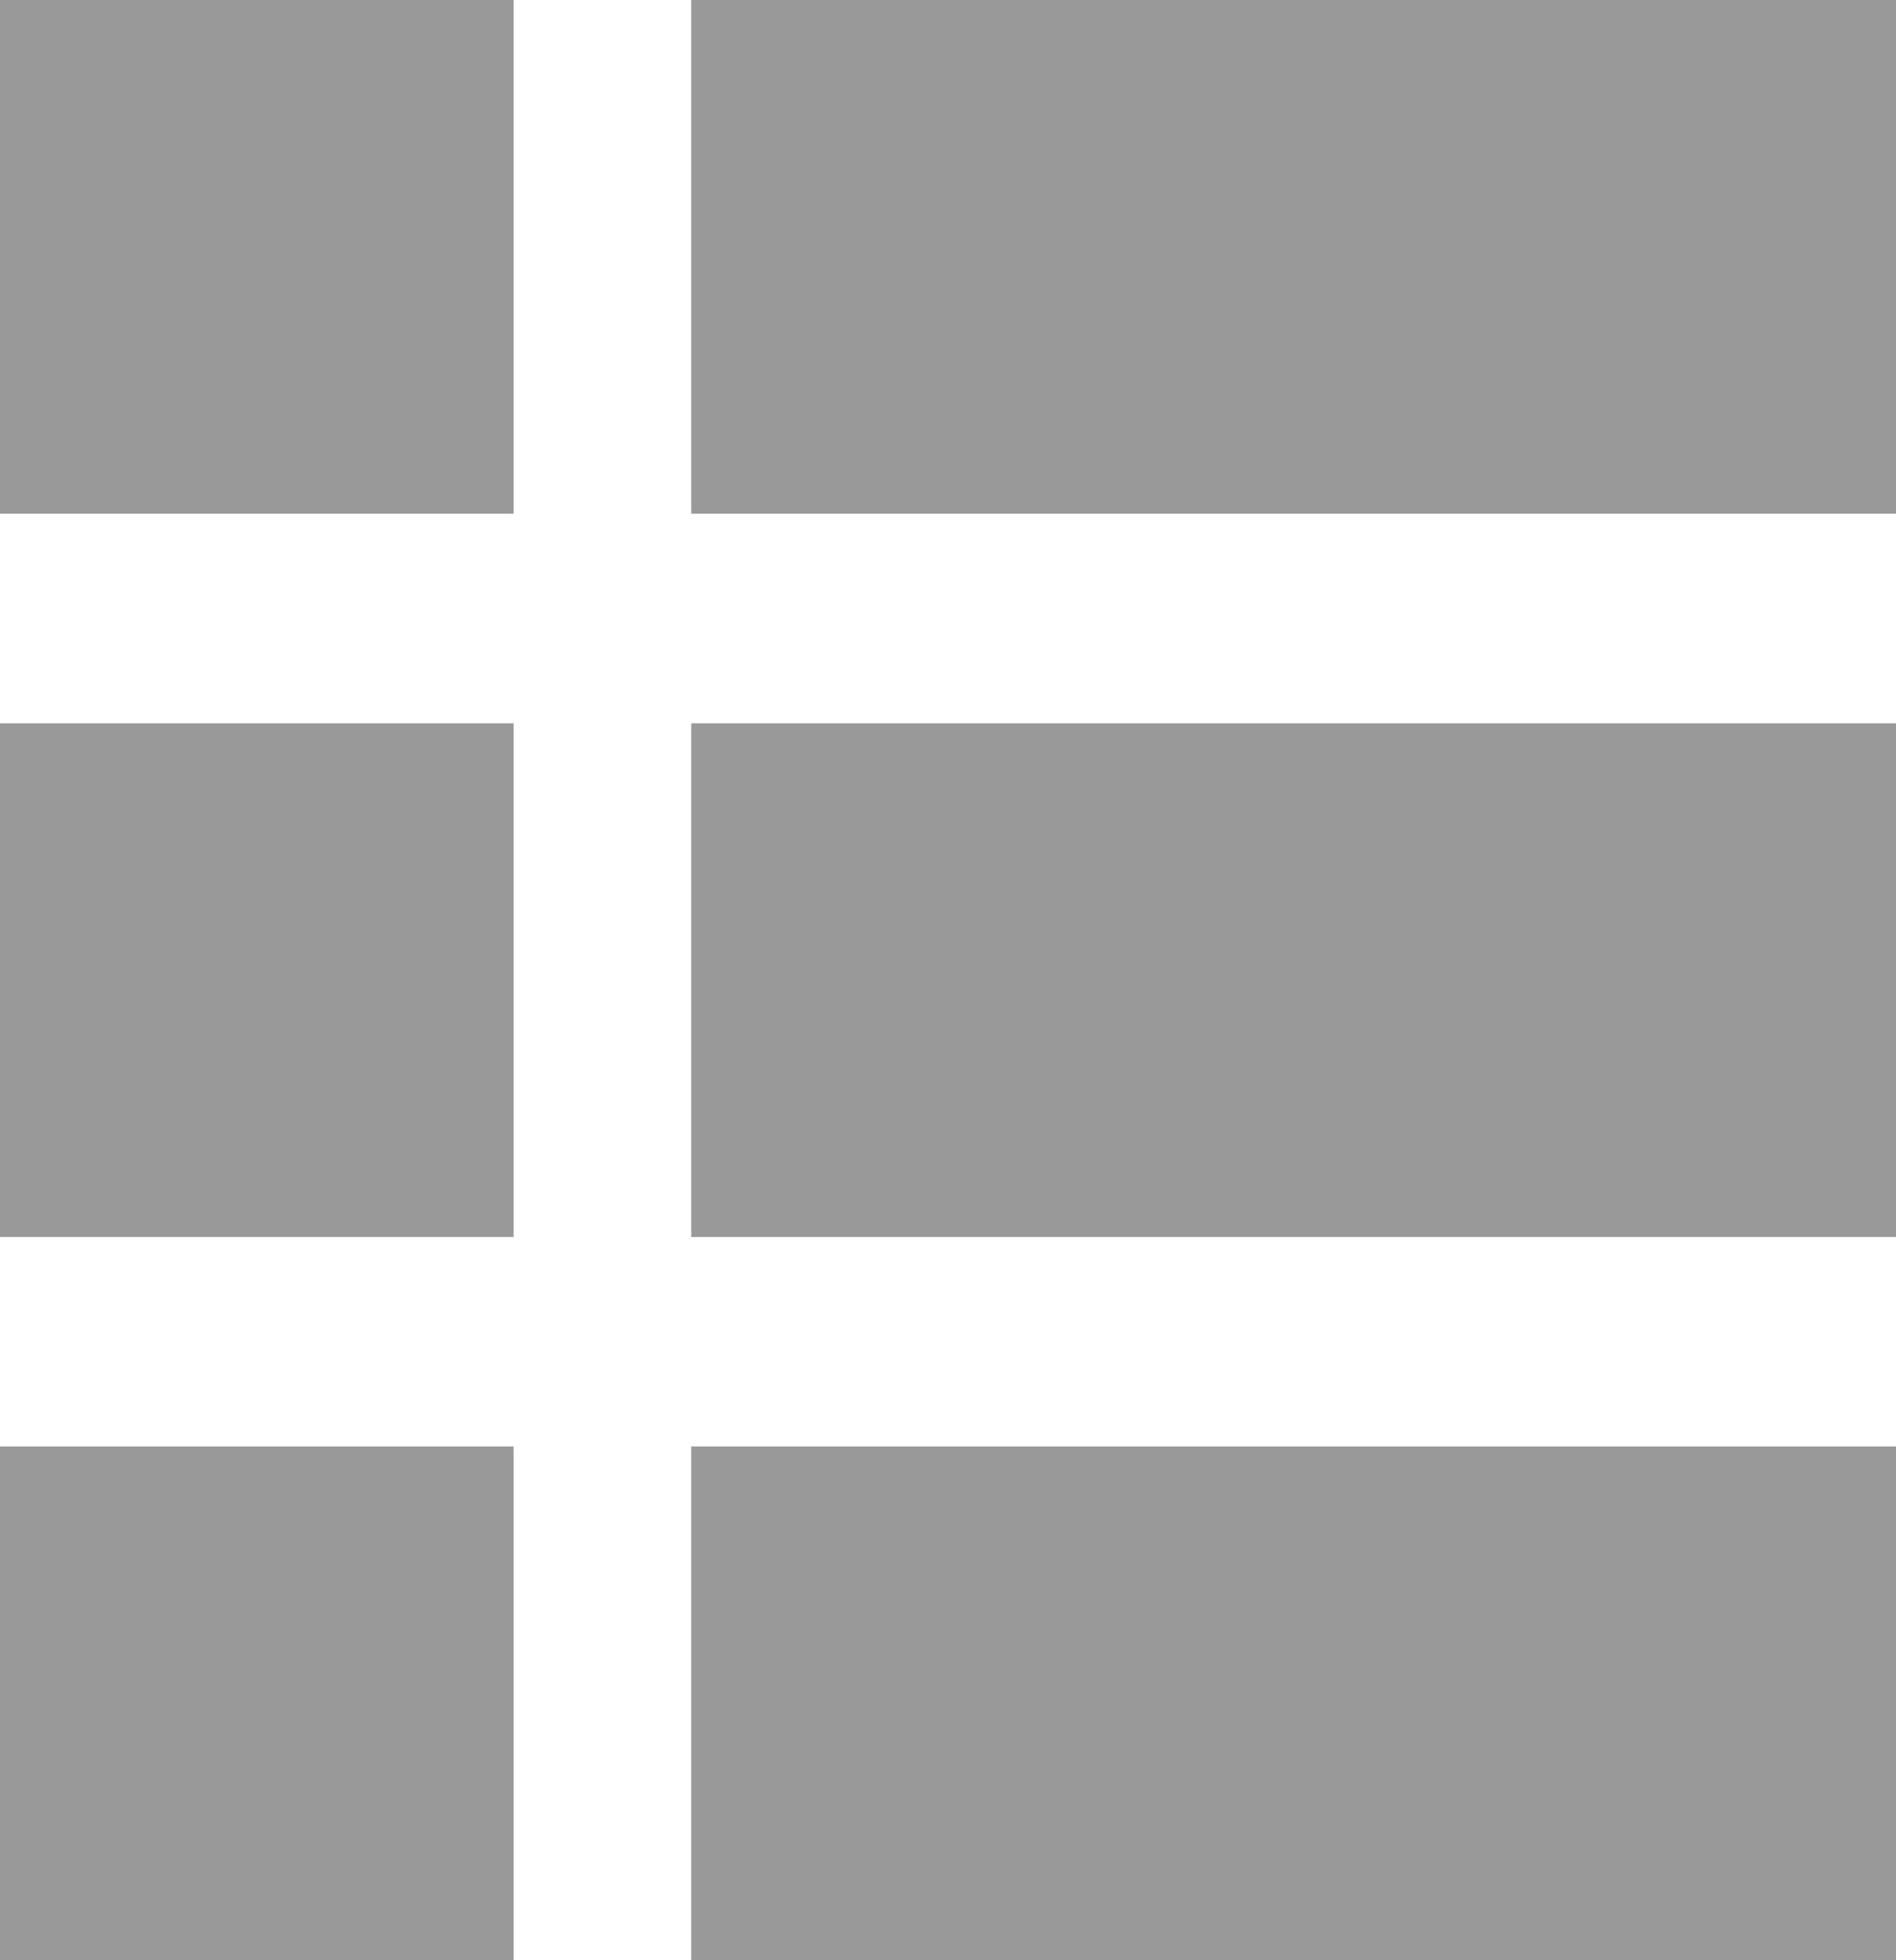
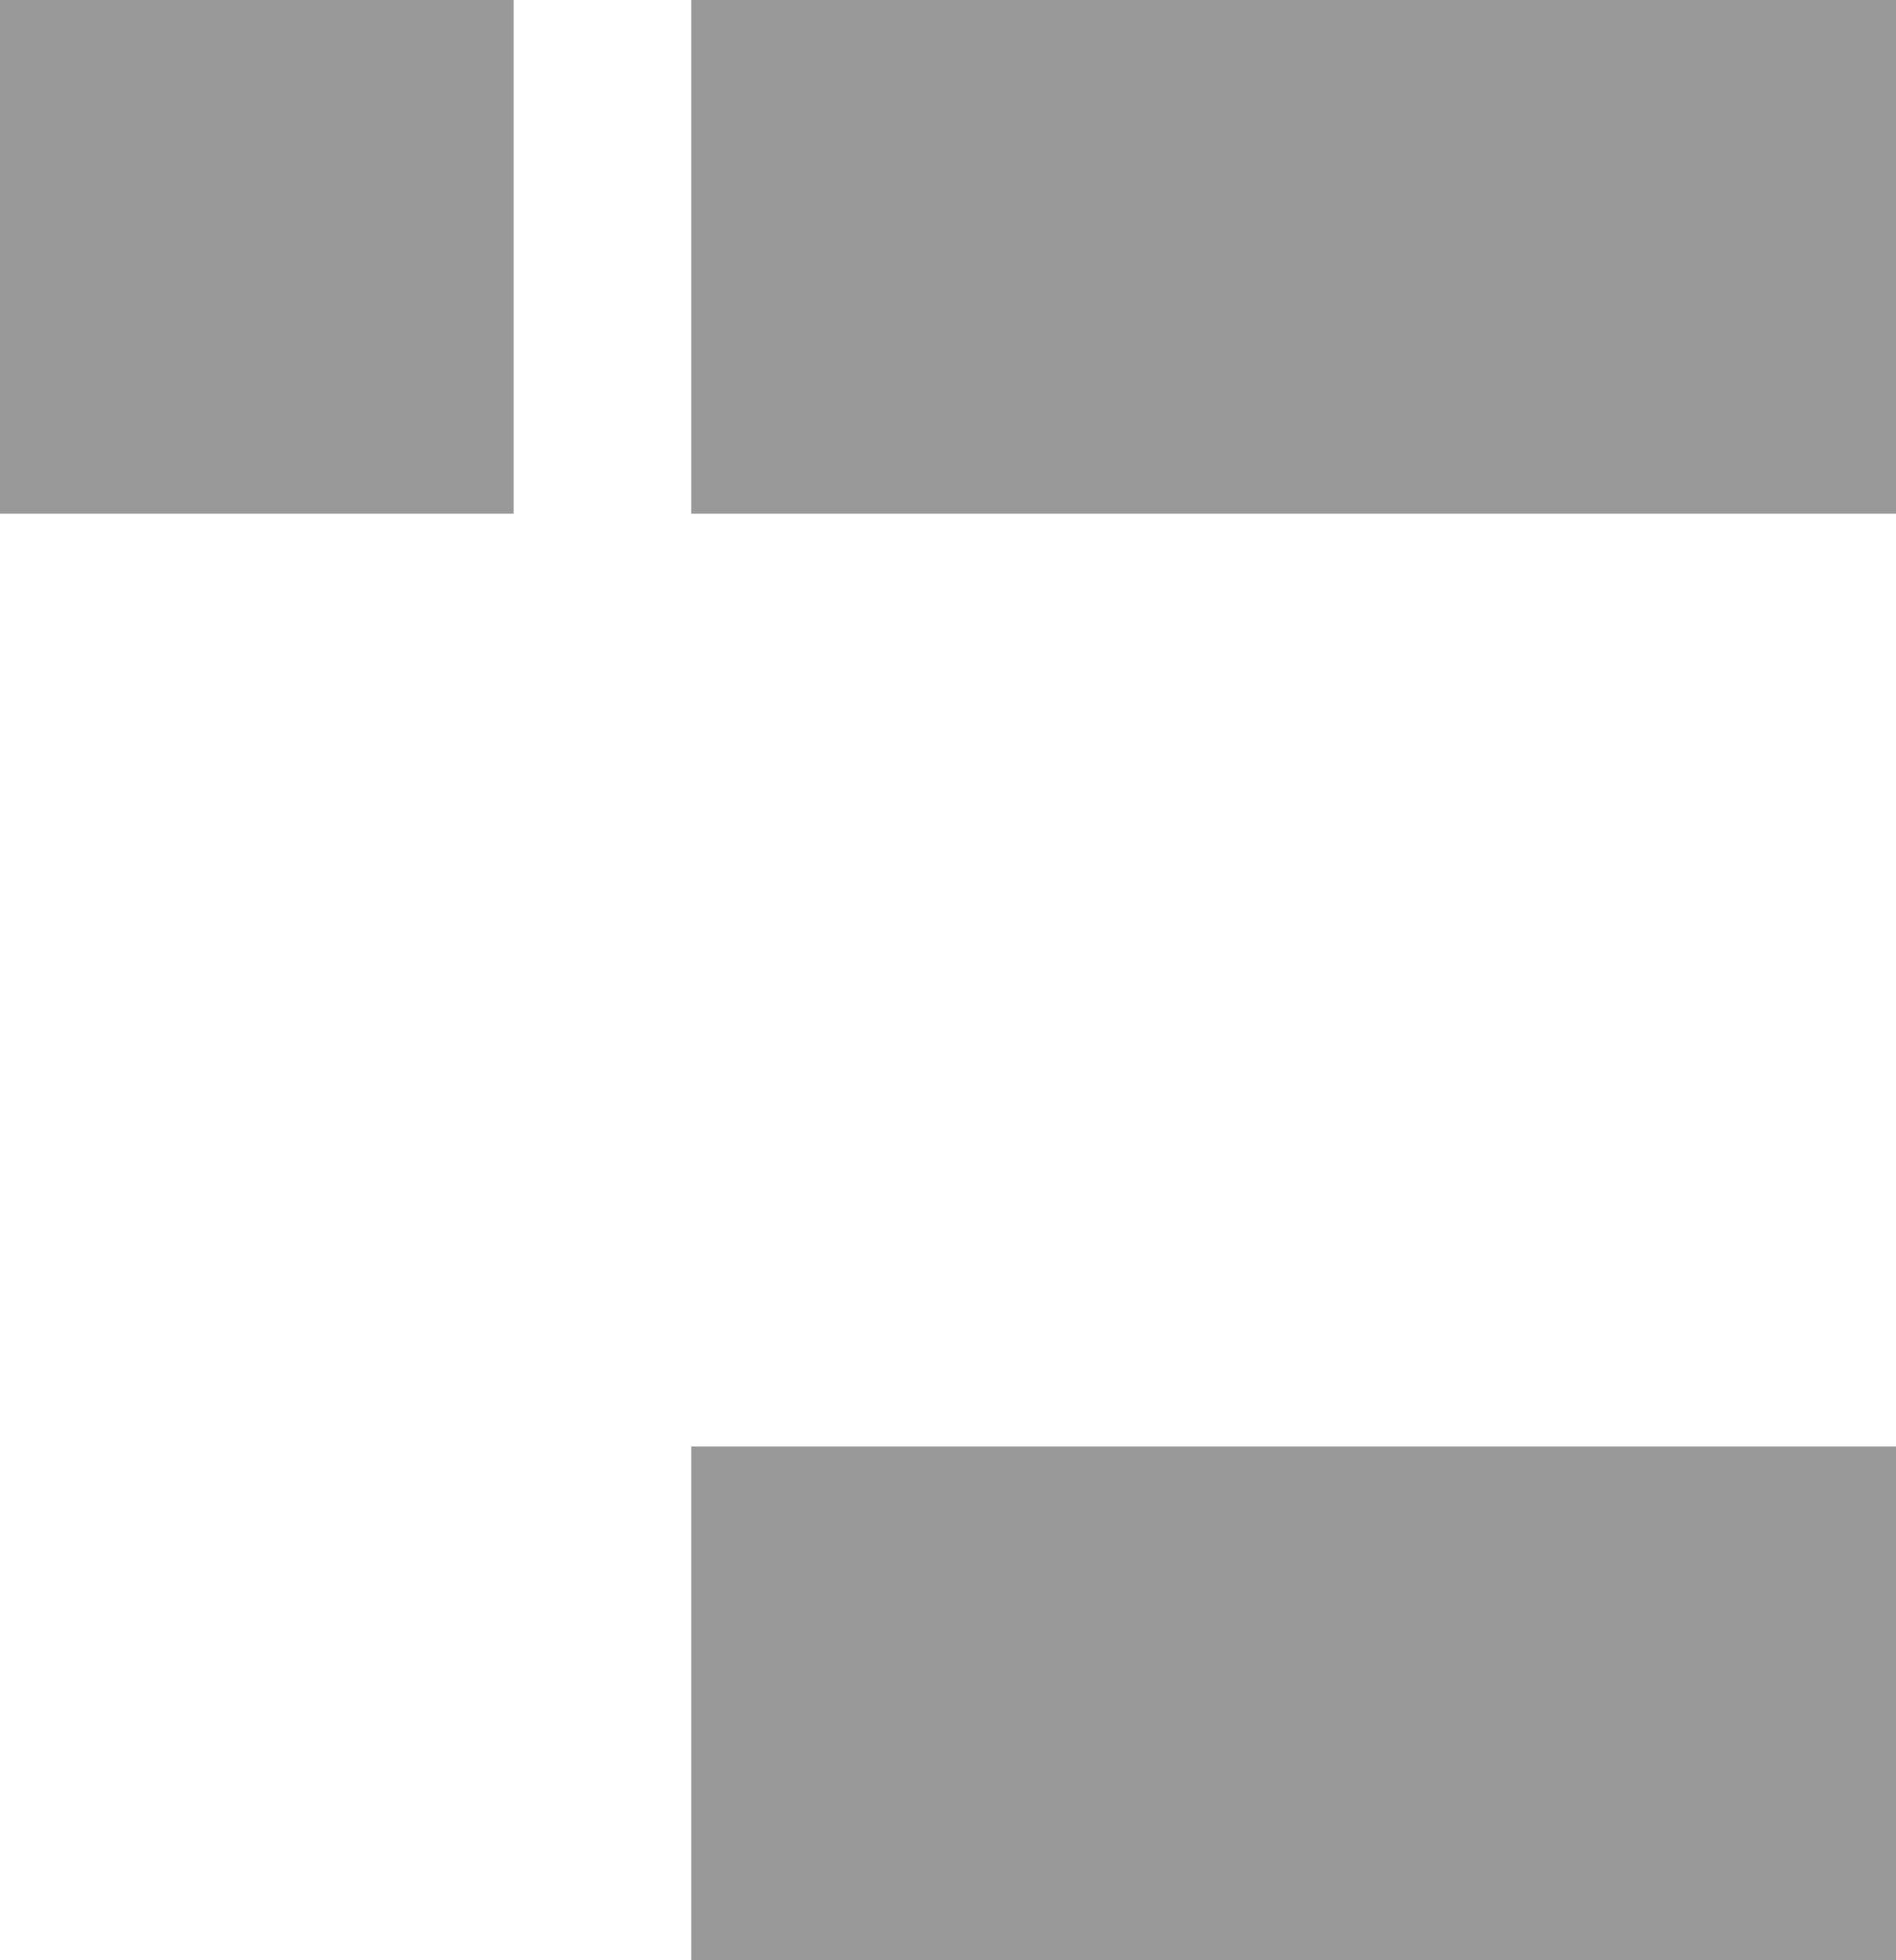
<svg xmlns="http://www.w3.org/2000/svg" width="24.692" height="25.524" viewBox="0 0 24.692 25.524">
  <g id="组_1544" data-name="组 1544" transform="translate(0 0)">
    <rect id="矩形_208" data-name="矩形 208" width="6.689" height="6.689" transform="translate(0 0)" fill="#999" />
-     <rect id="矩形_209" data-name="矩形 209" width="6.689" height="6.689" transform="translate(0 9.418)" fill="#999" />
-     <rect id="矩形_210" data-name="矩形 210" width="6.689" height="6.689" transform="translate(0 18.835)" fill="#999" />
    <rect id="矩形_211" data-name="矩形 211" width="15.69" height="6.689" transform="translate(9.002 0)" fill="#999" />
-     <rect id="矩形_212" data-name="矩形 212" width="15.69" height="6.689" transform="translate(9.002 9.418)" fill="#999" />
    <rect id="矩形_213" data-name="矩形 213" width="15.69" height="6.689" transform="translate(9.002 18.835)" fill="#999" />
  </g>
</svg>